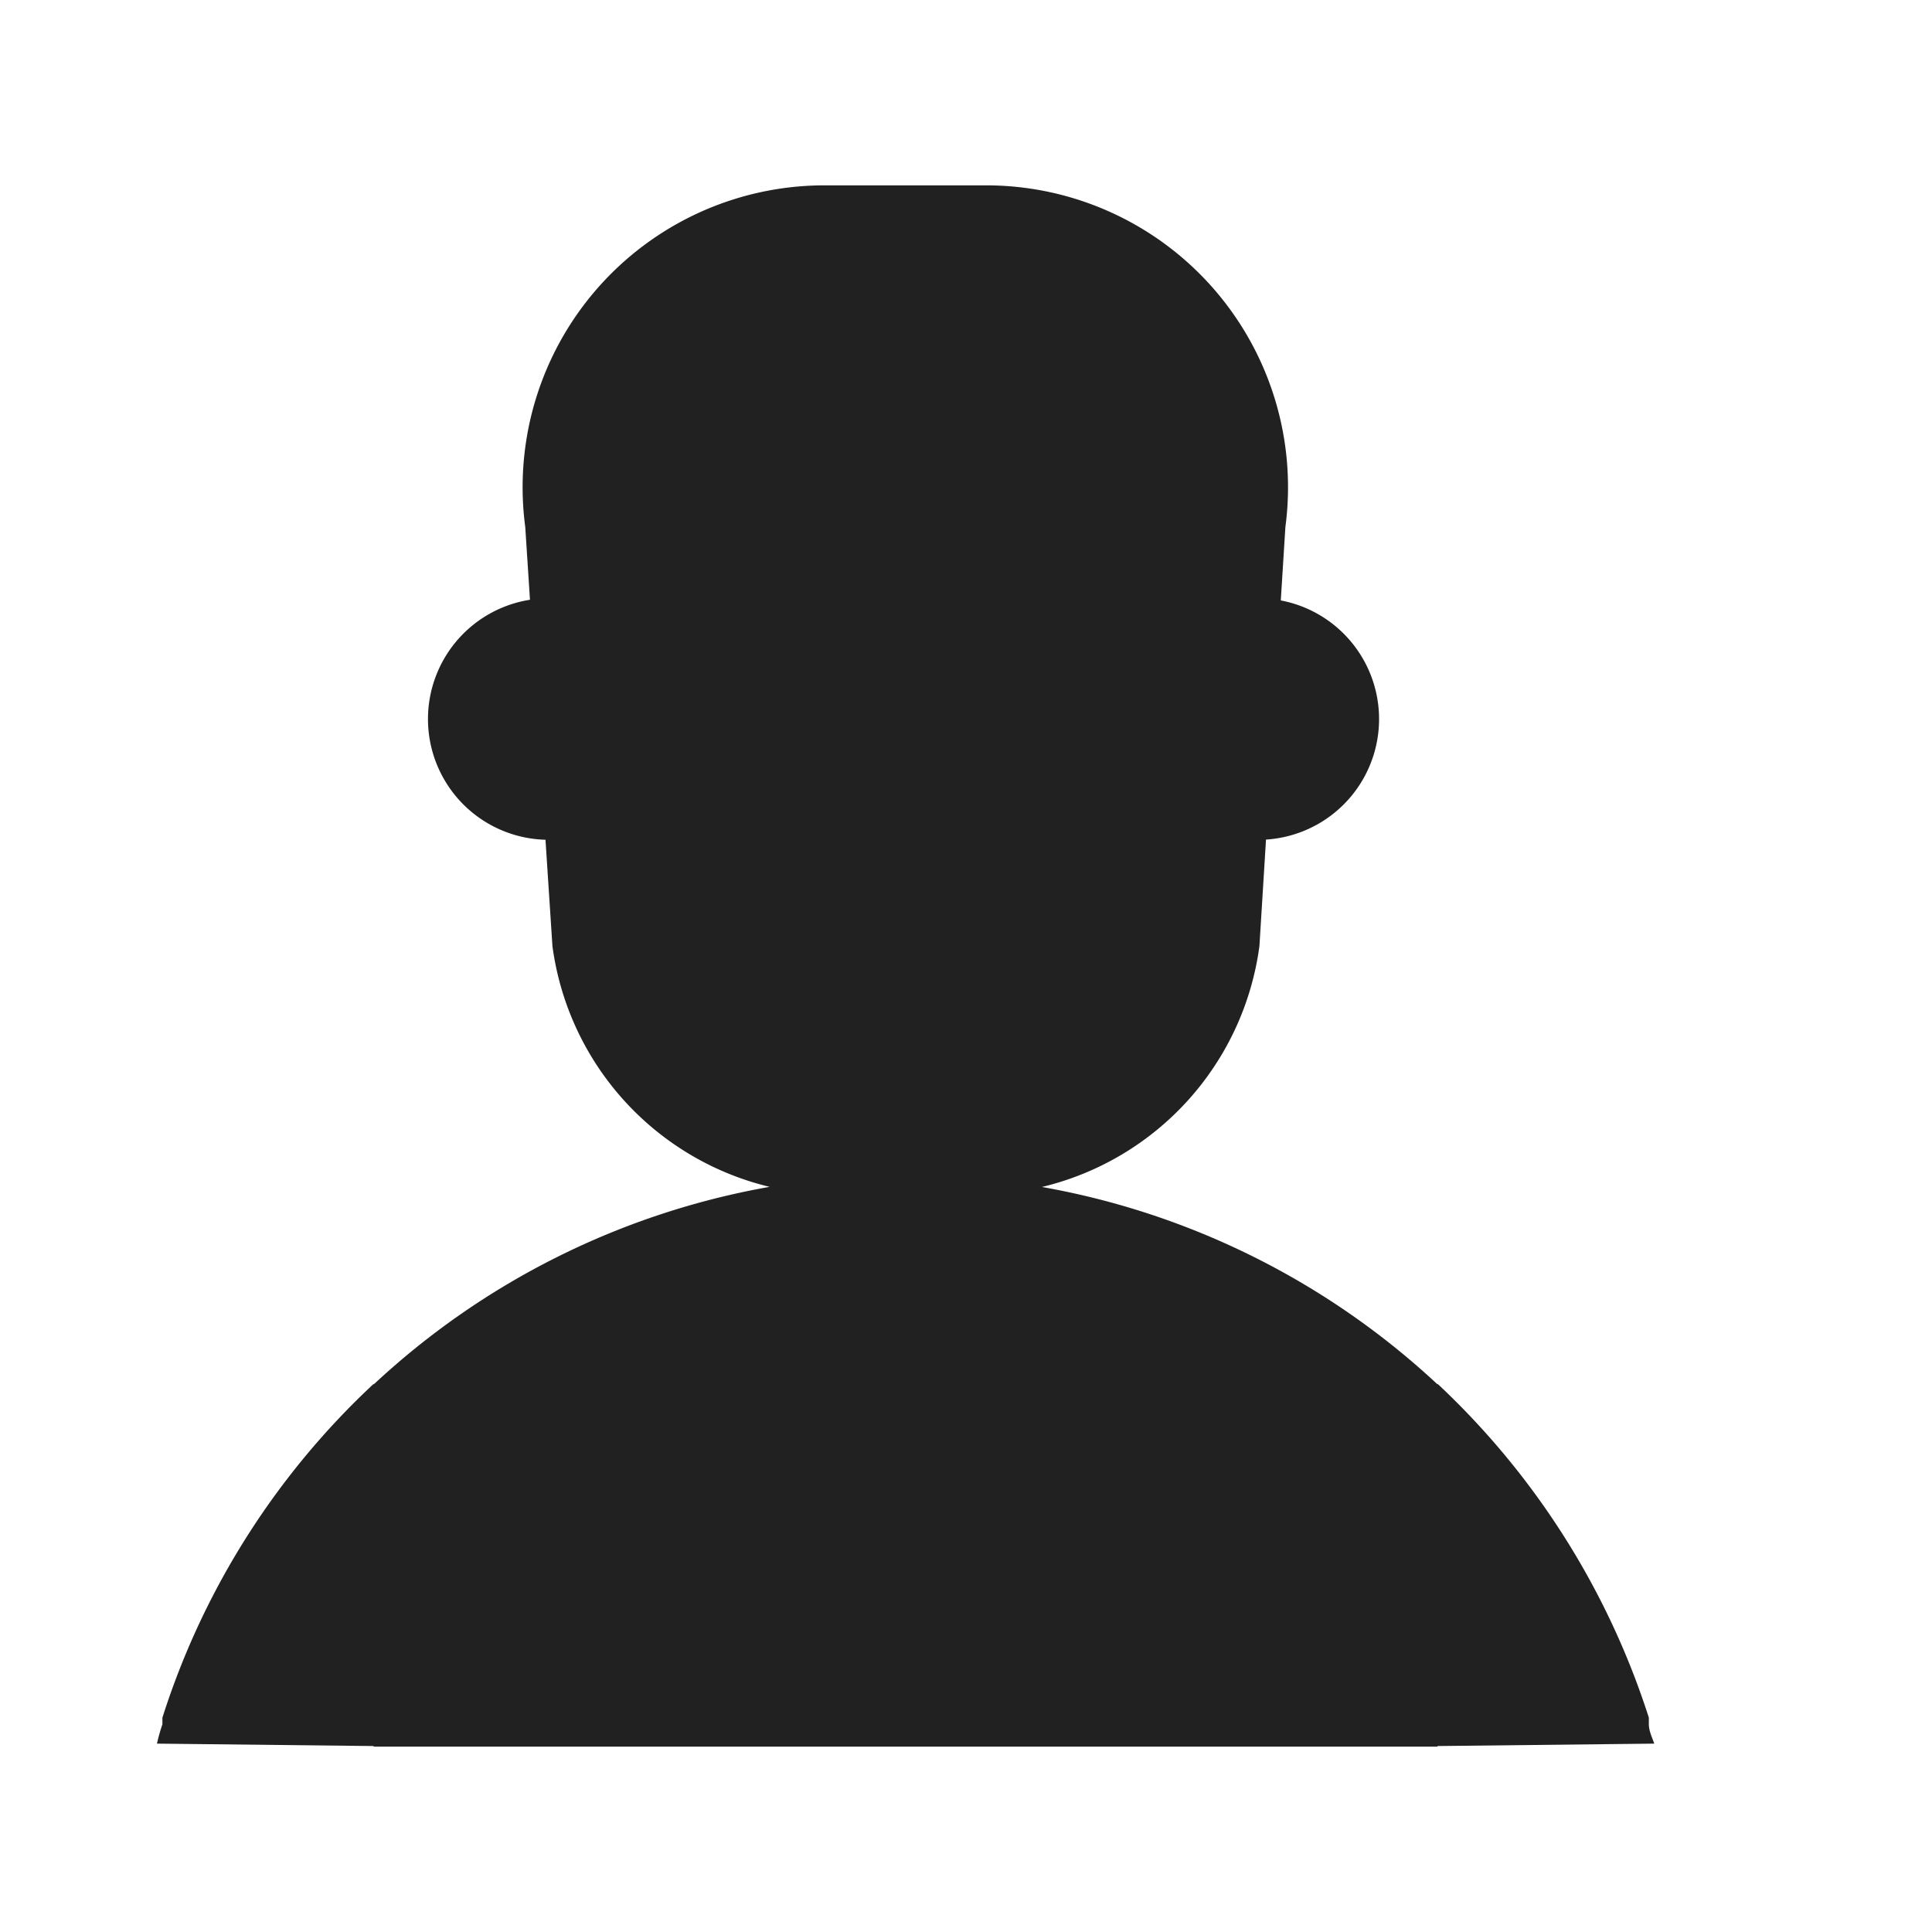
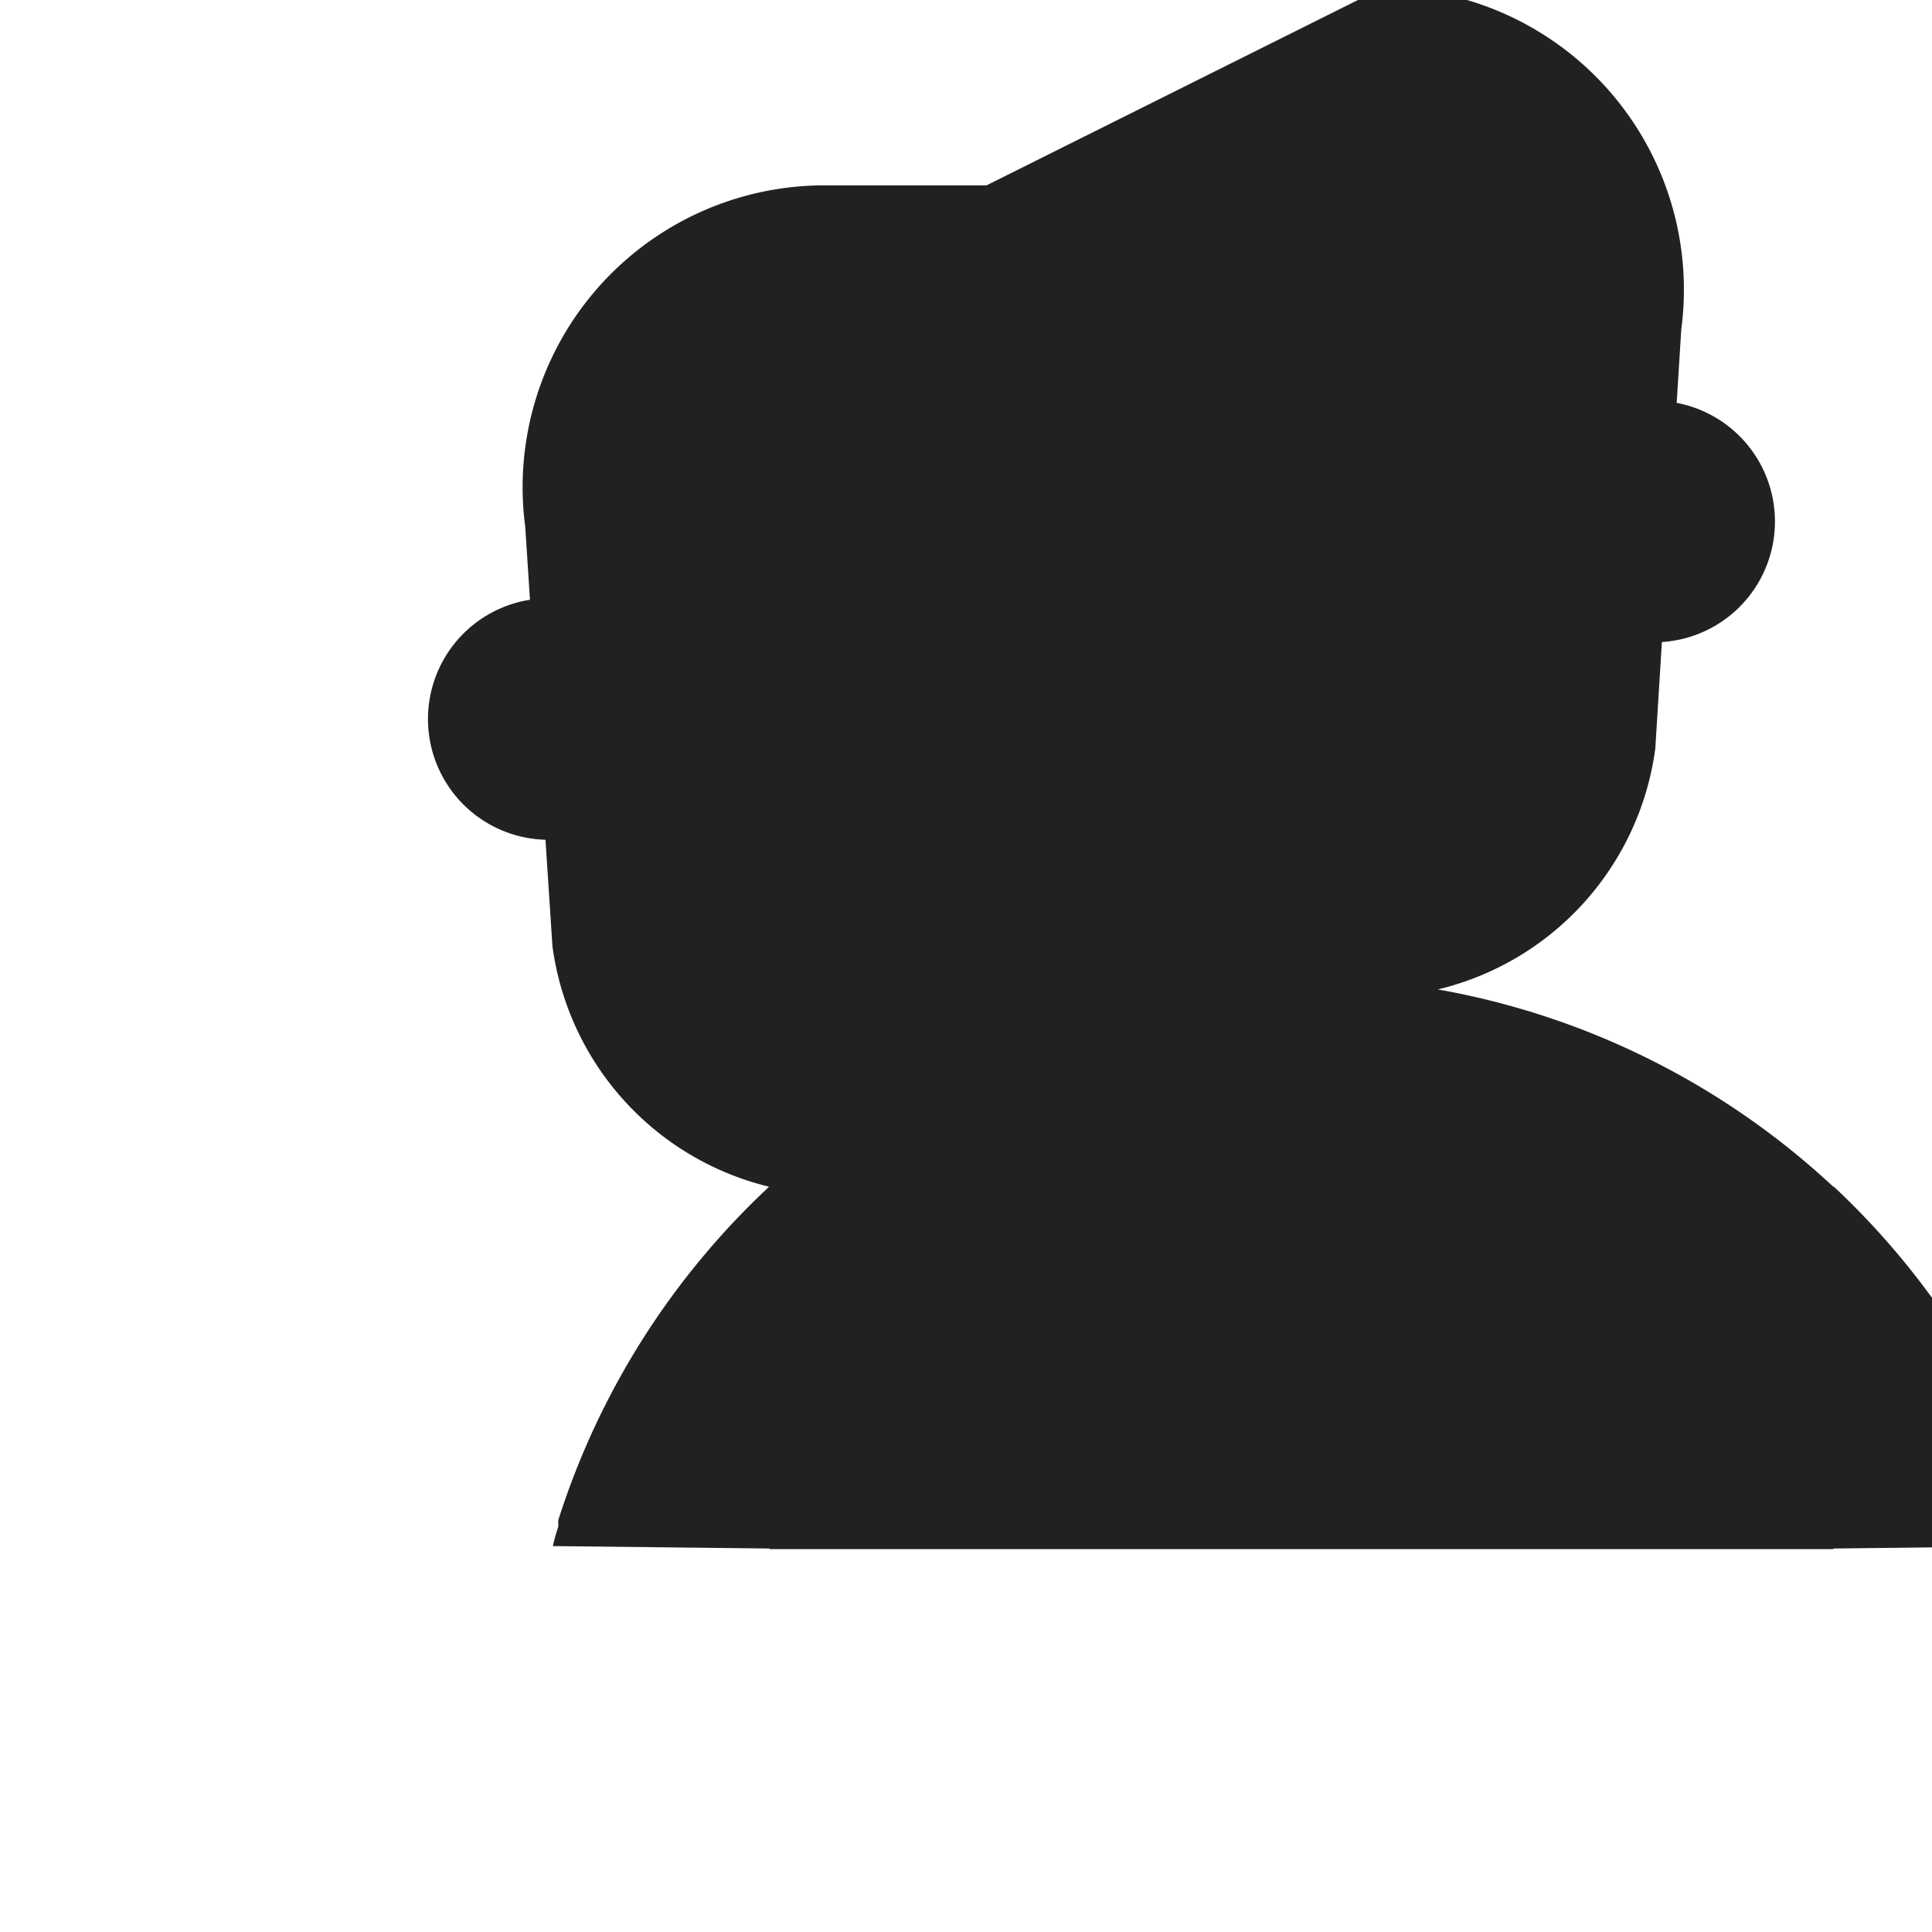
<svg xmlns="http://www.w3.org/2000/svg" fill="none" viewBox="0 0 32 32">
-   <path fill="#212121" d="M16.34 3.07h-2.69A5 5 0 0 0 8.7 8.73l.078 1.204a2 2 0 0 0 .257 3.975l.115 1.761a4.75 4.75 0 0 0 3.597 3.988A12.9 12.9 0 0 0 6.19 22.93v-.01a12.9 12.9 0 0 0-3.5 5.53v.11a3 3 0 0 0-.09.32l3.587.04.002.01h17.62l.003-.01 3.588-.04-.022-.059c-.035-.09-.068-.179-.068-.261v-.11a13 13 0 0 0-3.5-5.53v.01a12.9 12.9 0 0 0-6.552-3.27 4.75 4.75 0 0 0 3.602-3.99l.109-1.764a2 2 0 0 0 .245-3.961l.076-1.215a5 5 0 0 0-4.95-5.66" />
+   <path fill="#212121" d="M16.34 3.07h-2.69A5 5 0 0 0 8.7 8.73l.078 1.204a2 2 0 0 0 .257 3.975l.115 1.761a4.75 4.75 0 0 0 3.597 3.988v-.01a12.9 12.9 0 0 0-3.5 5.53v.11a3 3 0 0 0-.09.32l3.587.04.002.01h17.62l.003-.01 3.588-.04-.022-.059c-.035-.09-.068-.179-.068-.261v-.11a13 13 0 0 0-3.5-5.53v.01a12.9 12.9 0 0 0-6.552-3.27 4.75 4.75 0 0 0 3.602-3.99l.109-1.764a2 2 0 0 0 .245-3.961l.076-1.215a5 5 0 0 0-4.95-5.66" />
</svg>